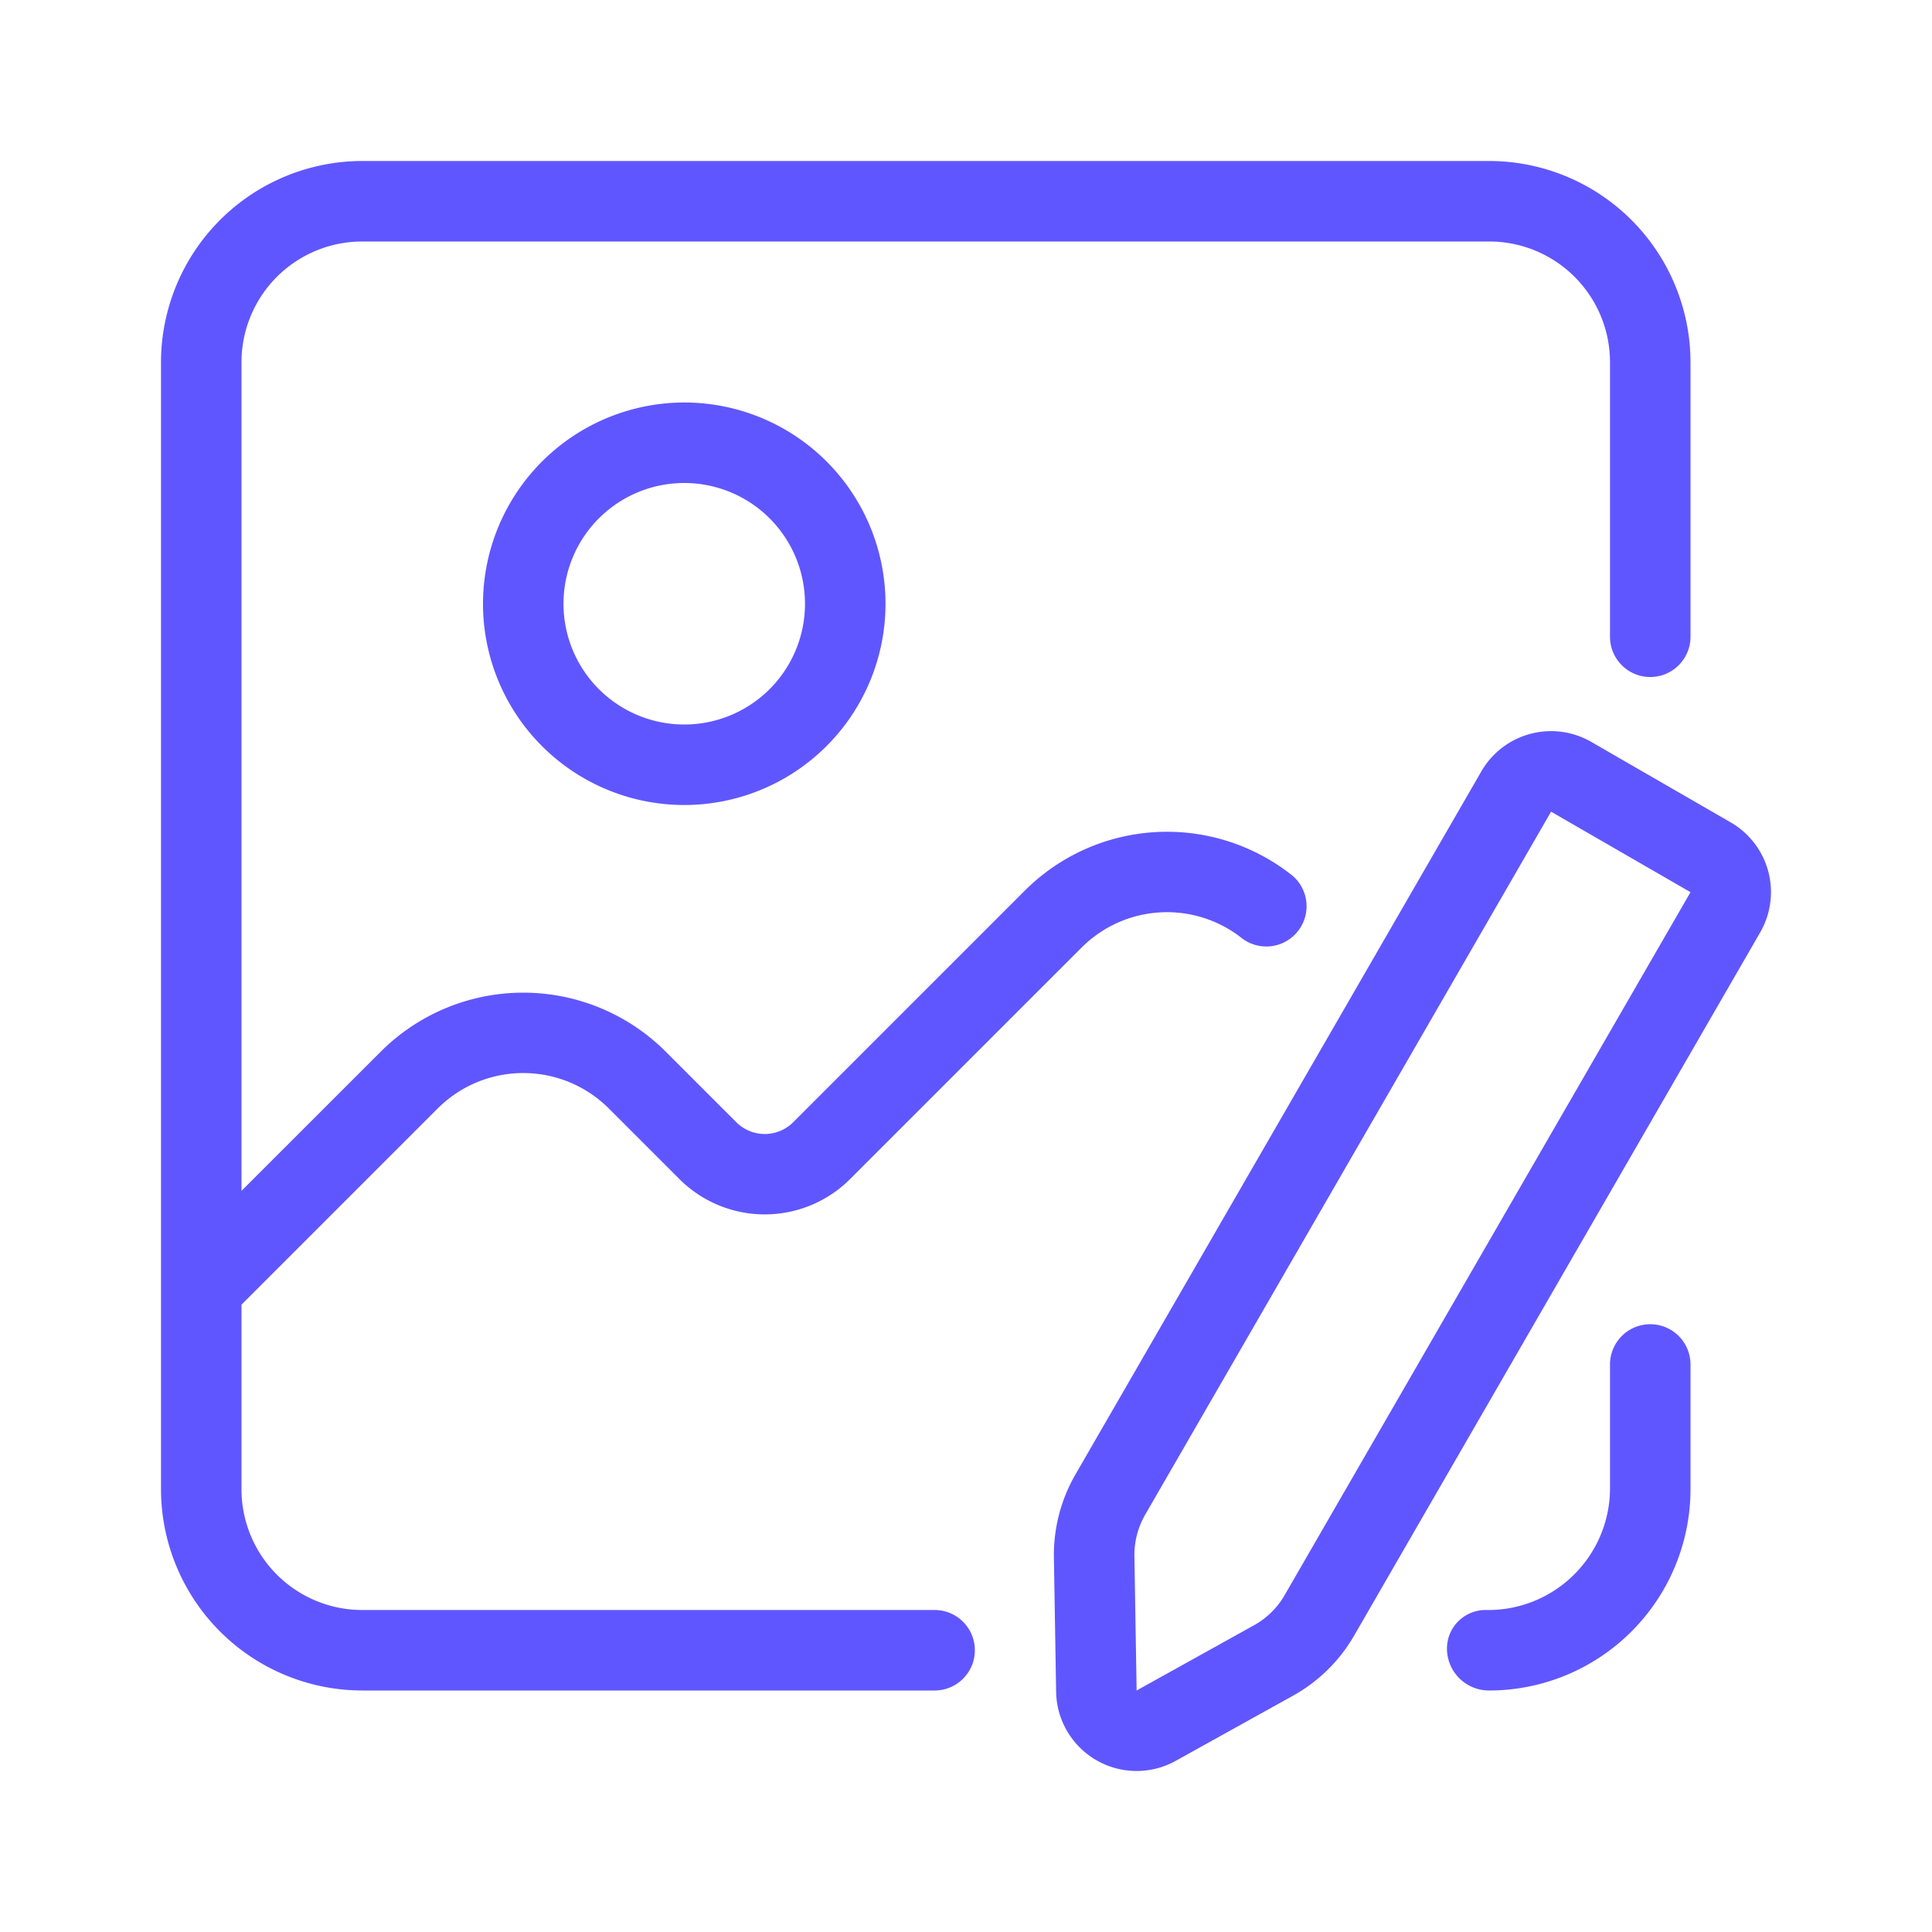
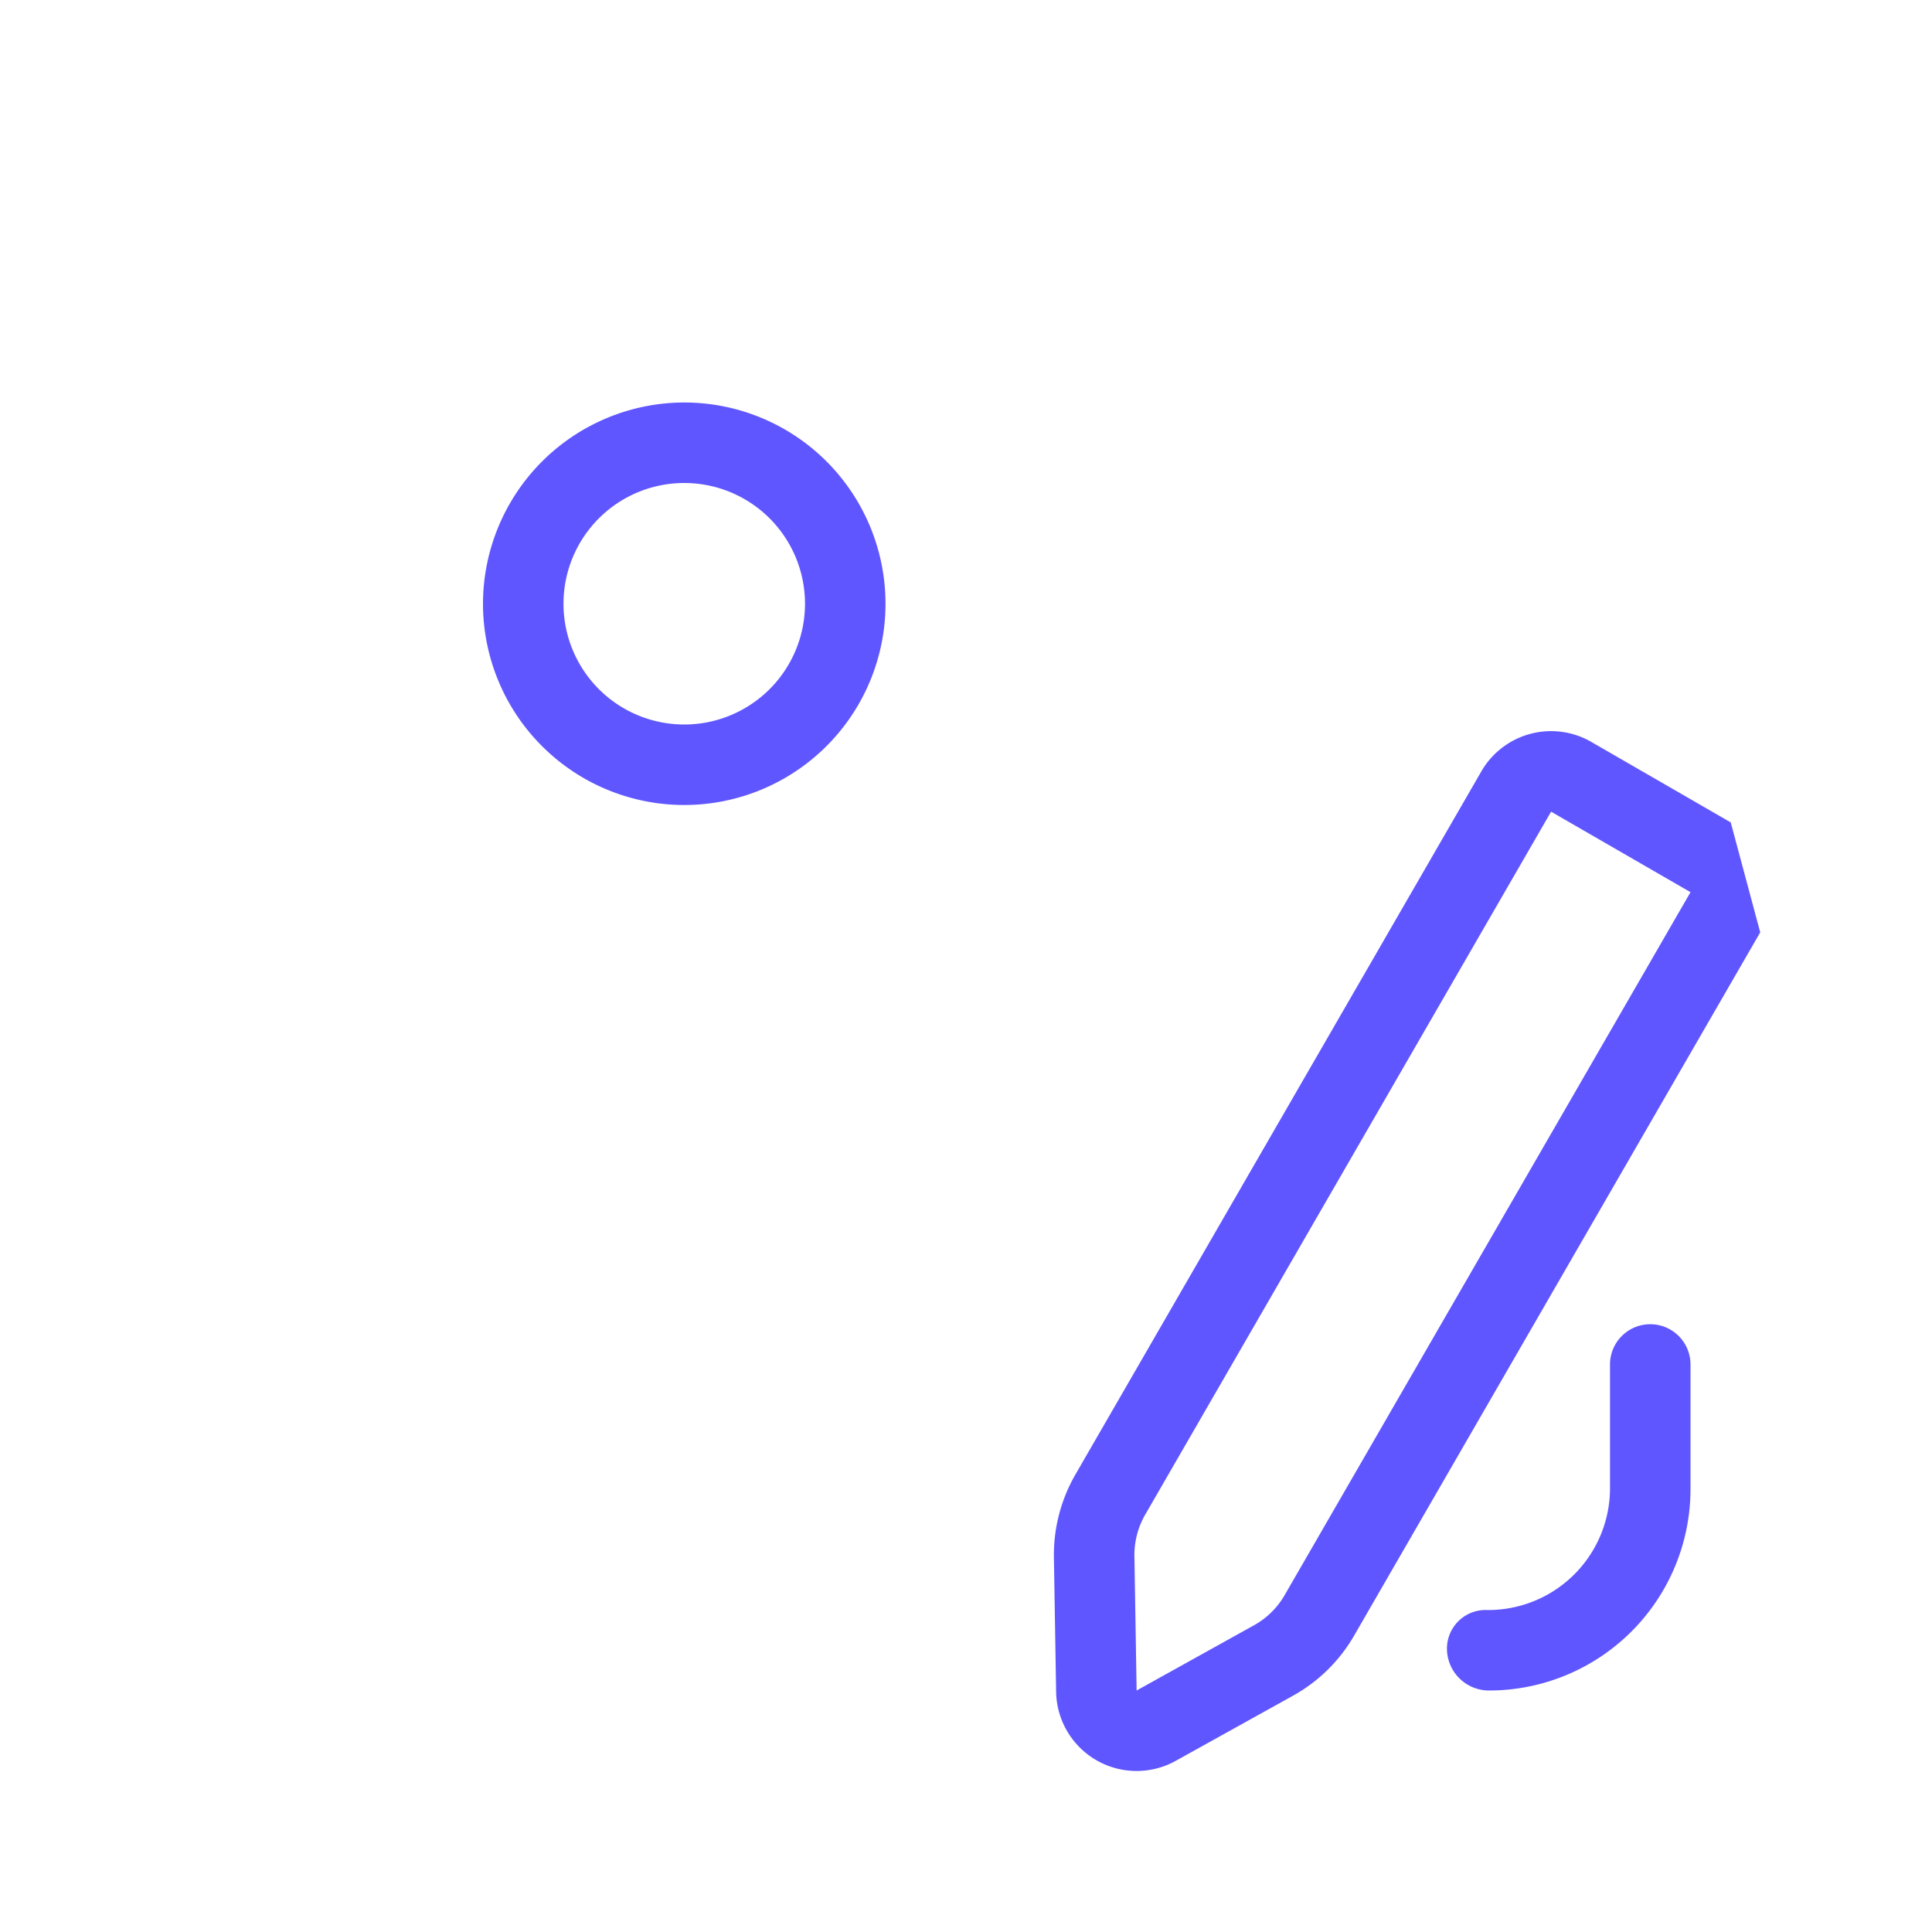
<svg xmlns="http://www.w3.org/2000/svg" width="512" height="512" x="0" y="0" viewBox="0 0 48 48" style="enable-background:new 0 0 512 512" xml:space="preserve" class="">
  <g>
-     <path d="m43 20.433-3.464-2a2 2 0 0 0-2.732.731L26.719 36.633a4 4 0 0 0-.535 2.066l.055 3.333a2 2 0 0 0 2.971 1.716l2.915-1.619a3.986 3.986 0 0 0 1.522-1.5l10.085-17.465A2 2 0 0 0 43 20.433zm-11.085 19.2a1.993 1.993 0 0 1-.761.747L28.239 42l-.055-3.332a2.016 2.016 0 0 1 .267-1.035l10.085-17.467 3.464 2zM41 32.9a1 1 0 0 0-1 1V37a3.027 3.027 0 0 1-3.1 3 .959.959 0 0 0-.95 1A1.044 1.044 0 0 0 37 42a5.006 5.006 0 0 0 5-5v-3.1a1 1 0 0 0-1-1z" fill="#6056ff" opacity="1" data-original="#000000" />
-     <path d="M23.22 40H9a3 3 0 0 1-3-3v-4.586l4.877-4.877a3.007 3.007 0 0 1 4.246 0l1.76 1.76a3 3 0 0 0 4.234 0l5.76-5.76a3 3 0 0 1 3.942-.255A1 1 0 1 0 32.04 21.7a5 5 0 0 0-6.577.425l-5.76 5.76a1 1 0 0 1-1.406 0l-1.76-1.76a5.008 5.008 0 0 0-7.074 0L6 29.586V9a3 3 0 0 1 3-3h28a3 3 0 0 1 3 3v6.82a1 1 0 0 0 2 0V9a5.006 5.006 0 0 0-5-5H9a5.006 5.006 0 0 0-5 5v28a5.006 5.006 0 0 0 5 5h14.22a1 1 0 0 0 0-2z" fill="#6056ff" opacity="1" data-original="#000000" />
+     <path d="m43 20.433-3.464-2a2 2 0 0 0-2.732.731L26.719 36.633a4 4 0 0 0-.535 2.066l.055 3.333a2 2 0 0 0 2.971 1.716l2.915-1.619a3.986 3.986 0 0 0 1.522-1.5l10.085-17.465zm-11.085 19.2a1.993 1.993 0 0 1-.761.747L28.239 42l-.055-3.332a2.016 2.016 0 0 1 .267-1.035l10.085-17.467 3.464 2zM41 32.9a1 1 0 0 0-1 1V37a3.027 3.027 0 0 1-3.1 3 .959.959 0 0 0-.95 1A1.044 1.044 0 0 0 37 42a5.006 5.006 0 0 0 5-5v-3.1a1 1 0 0 0-1-1z" fill="#6056ff" opacity="1" data-original="#000000" />
    <path d="M12 15a5 5 0 1 0 5-5 5.006 5.006 0 0 0-5 5zm8 0a3 3 0 1 1-3-3 3 3 0 0 1 3 3z" fill="#6056ff" opacity="1" data-original="#000000" />
  </g>
</svg>